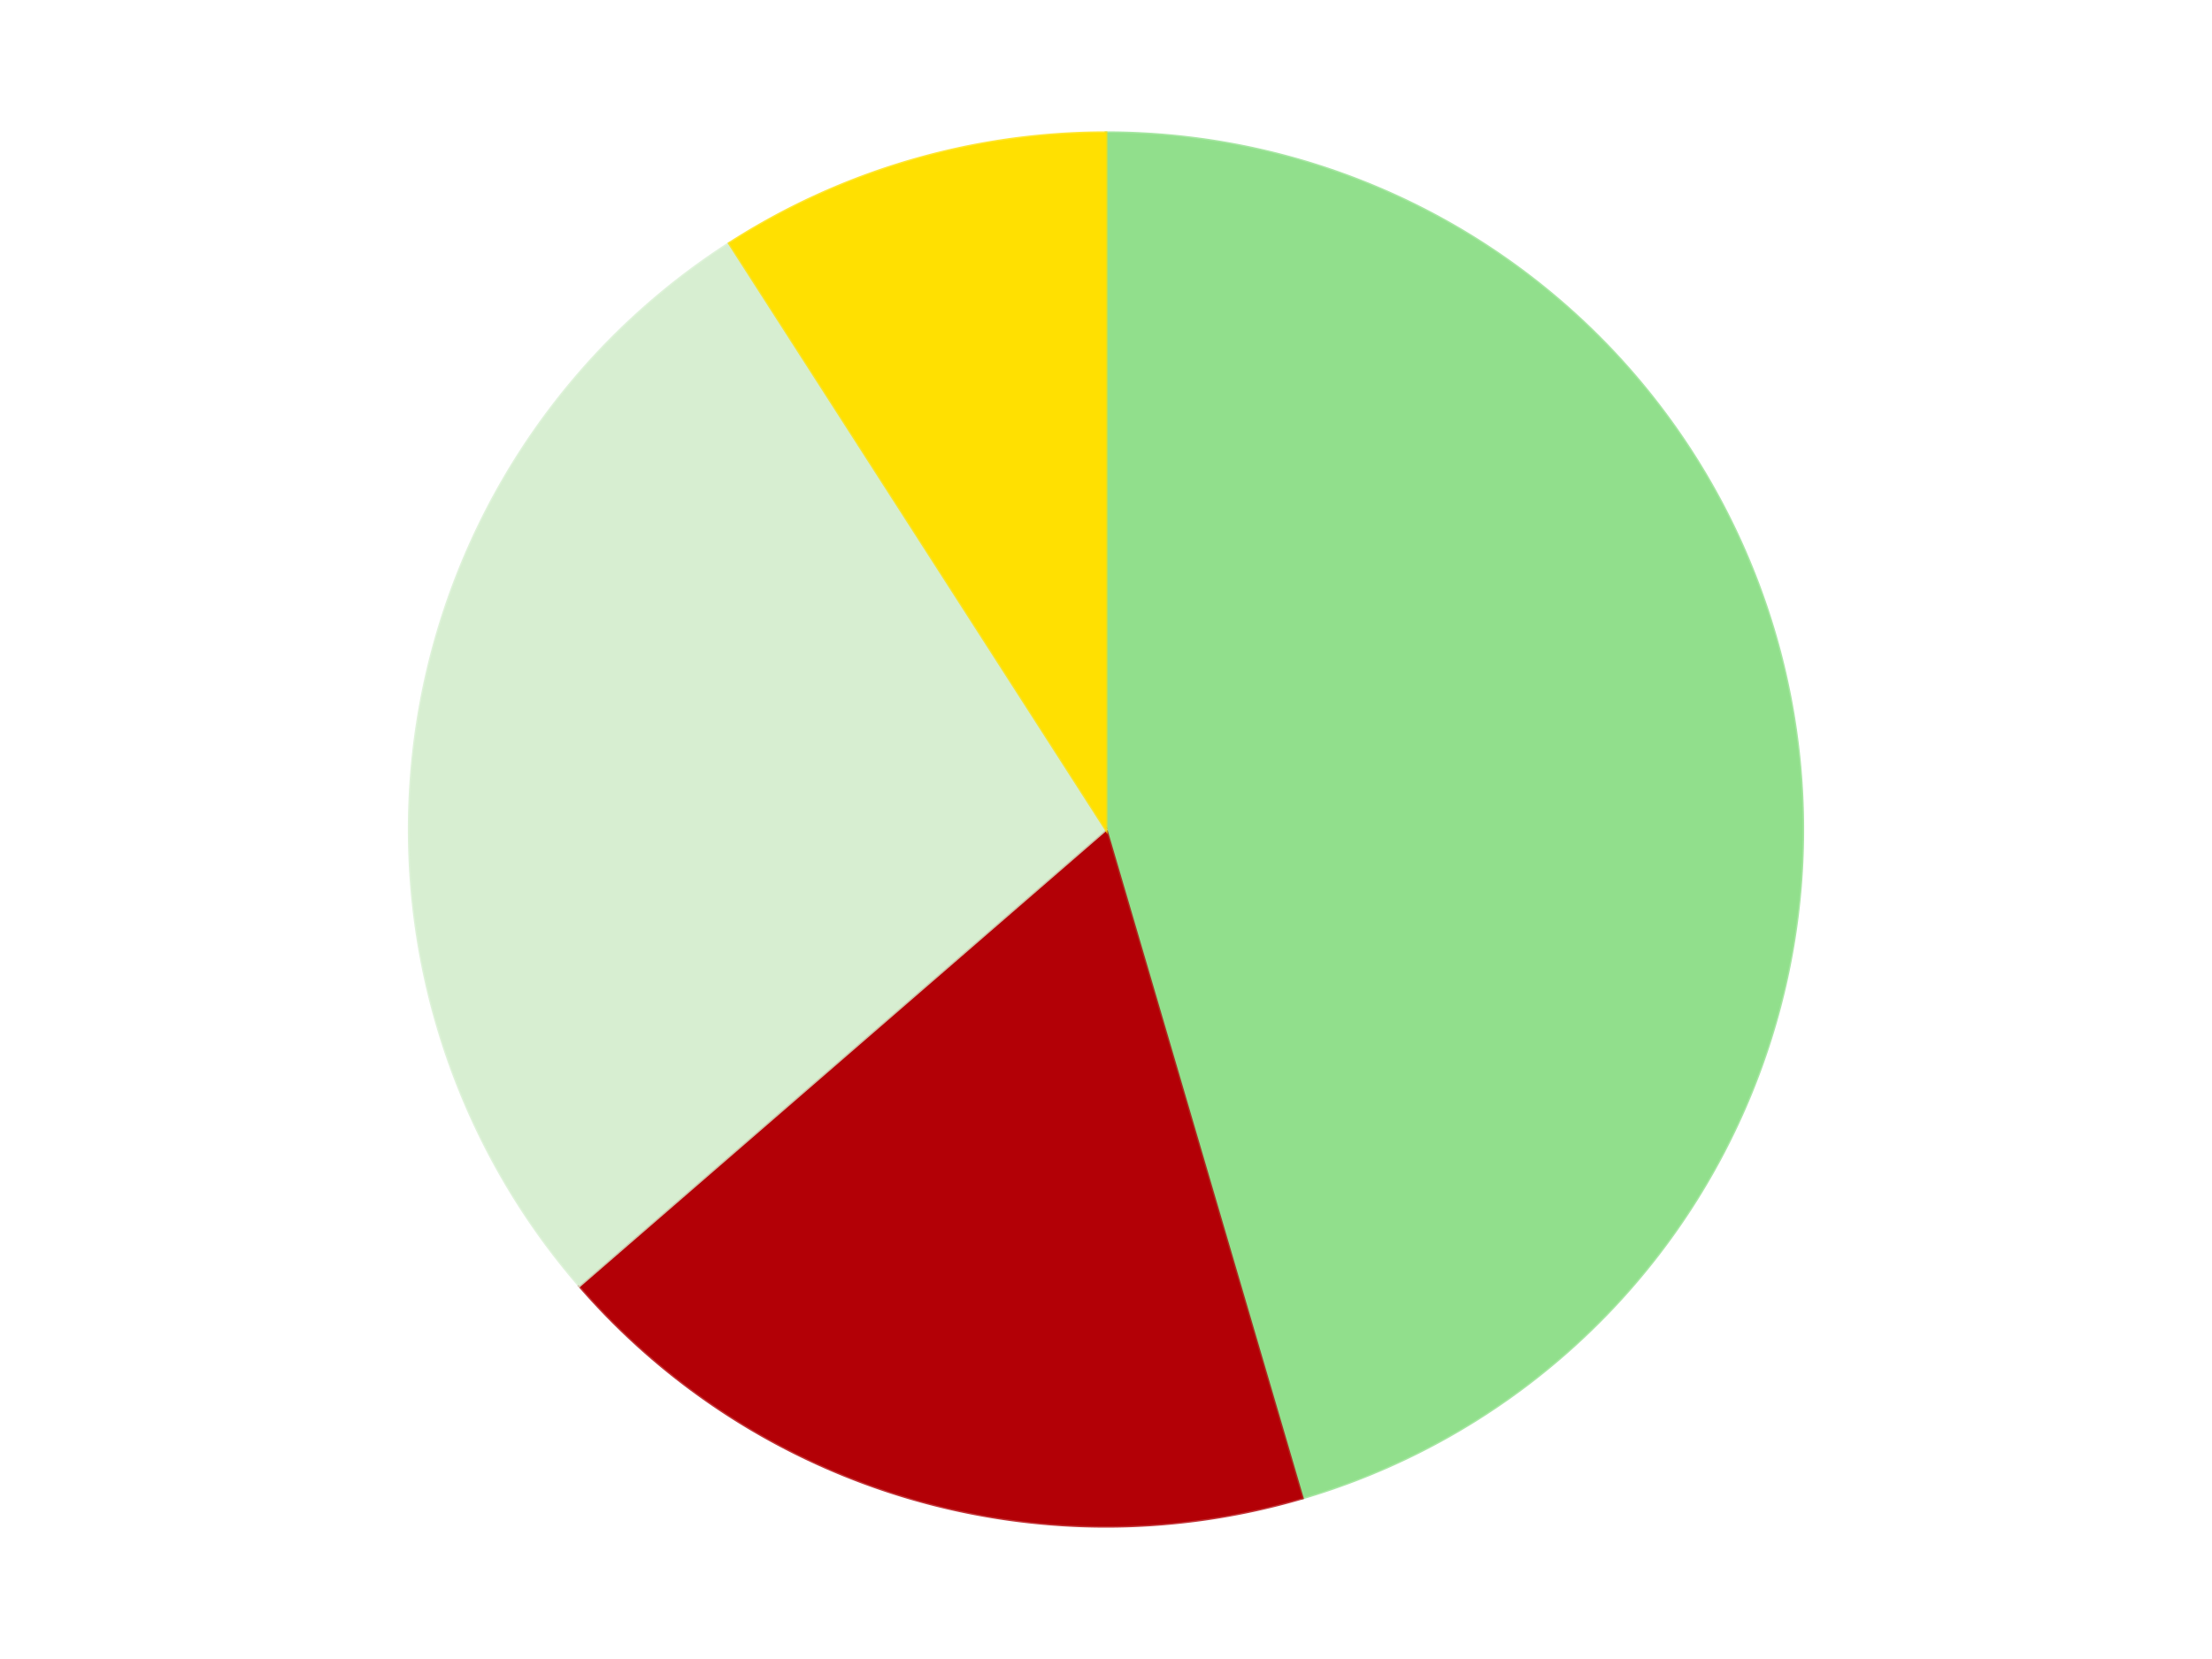
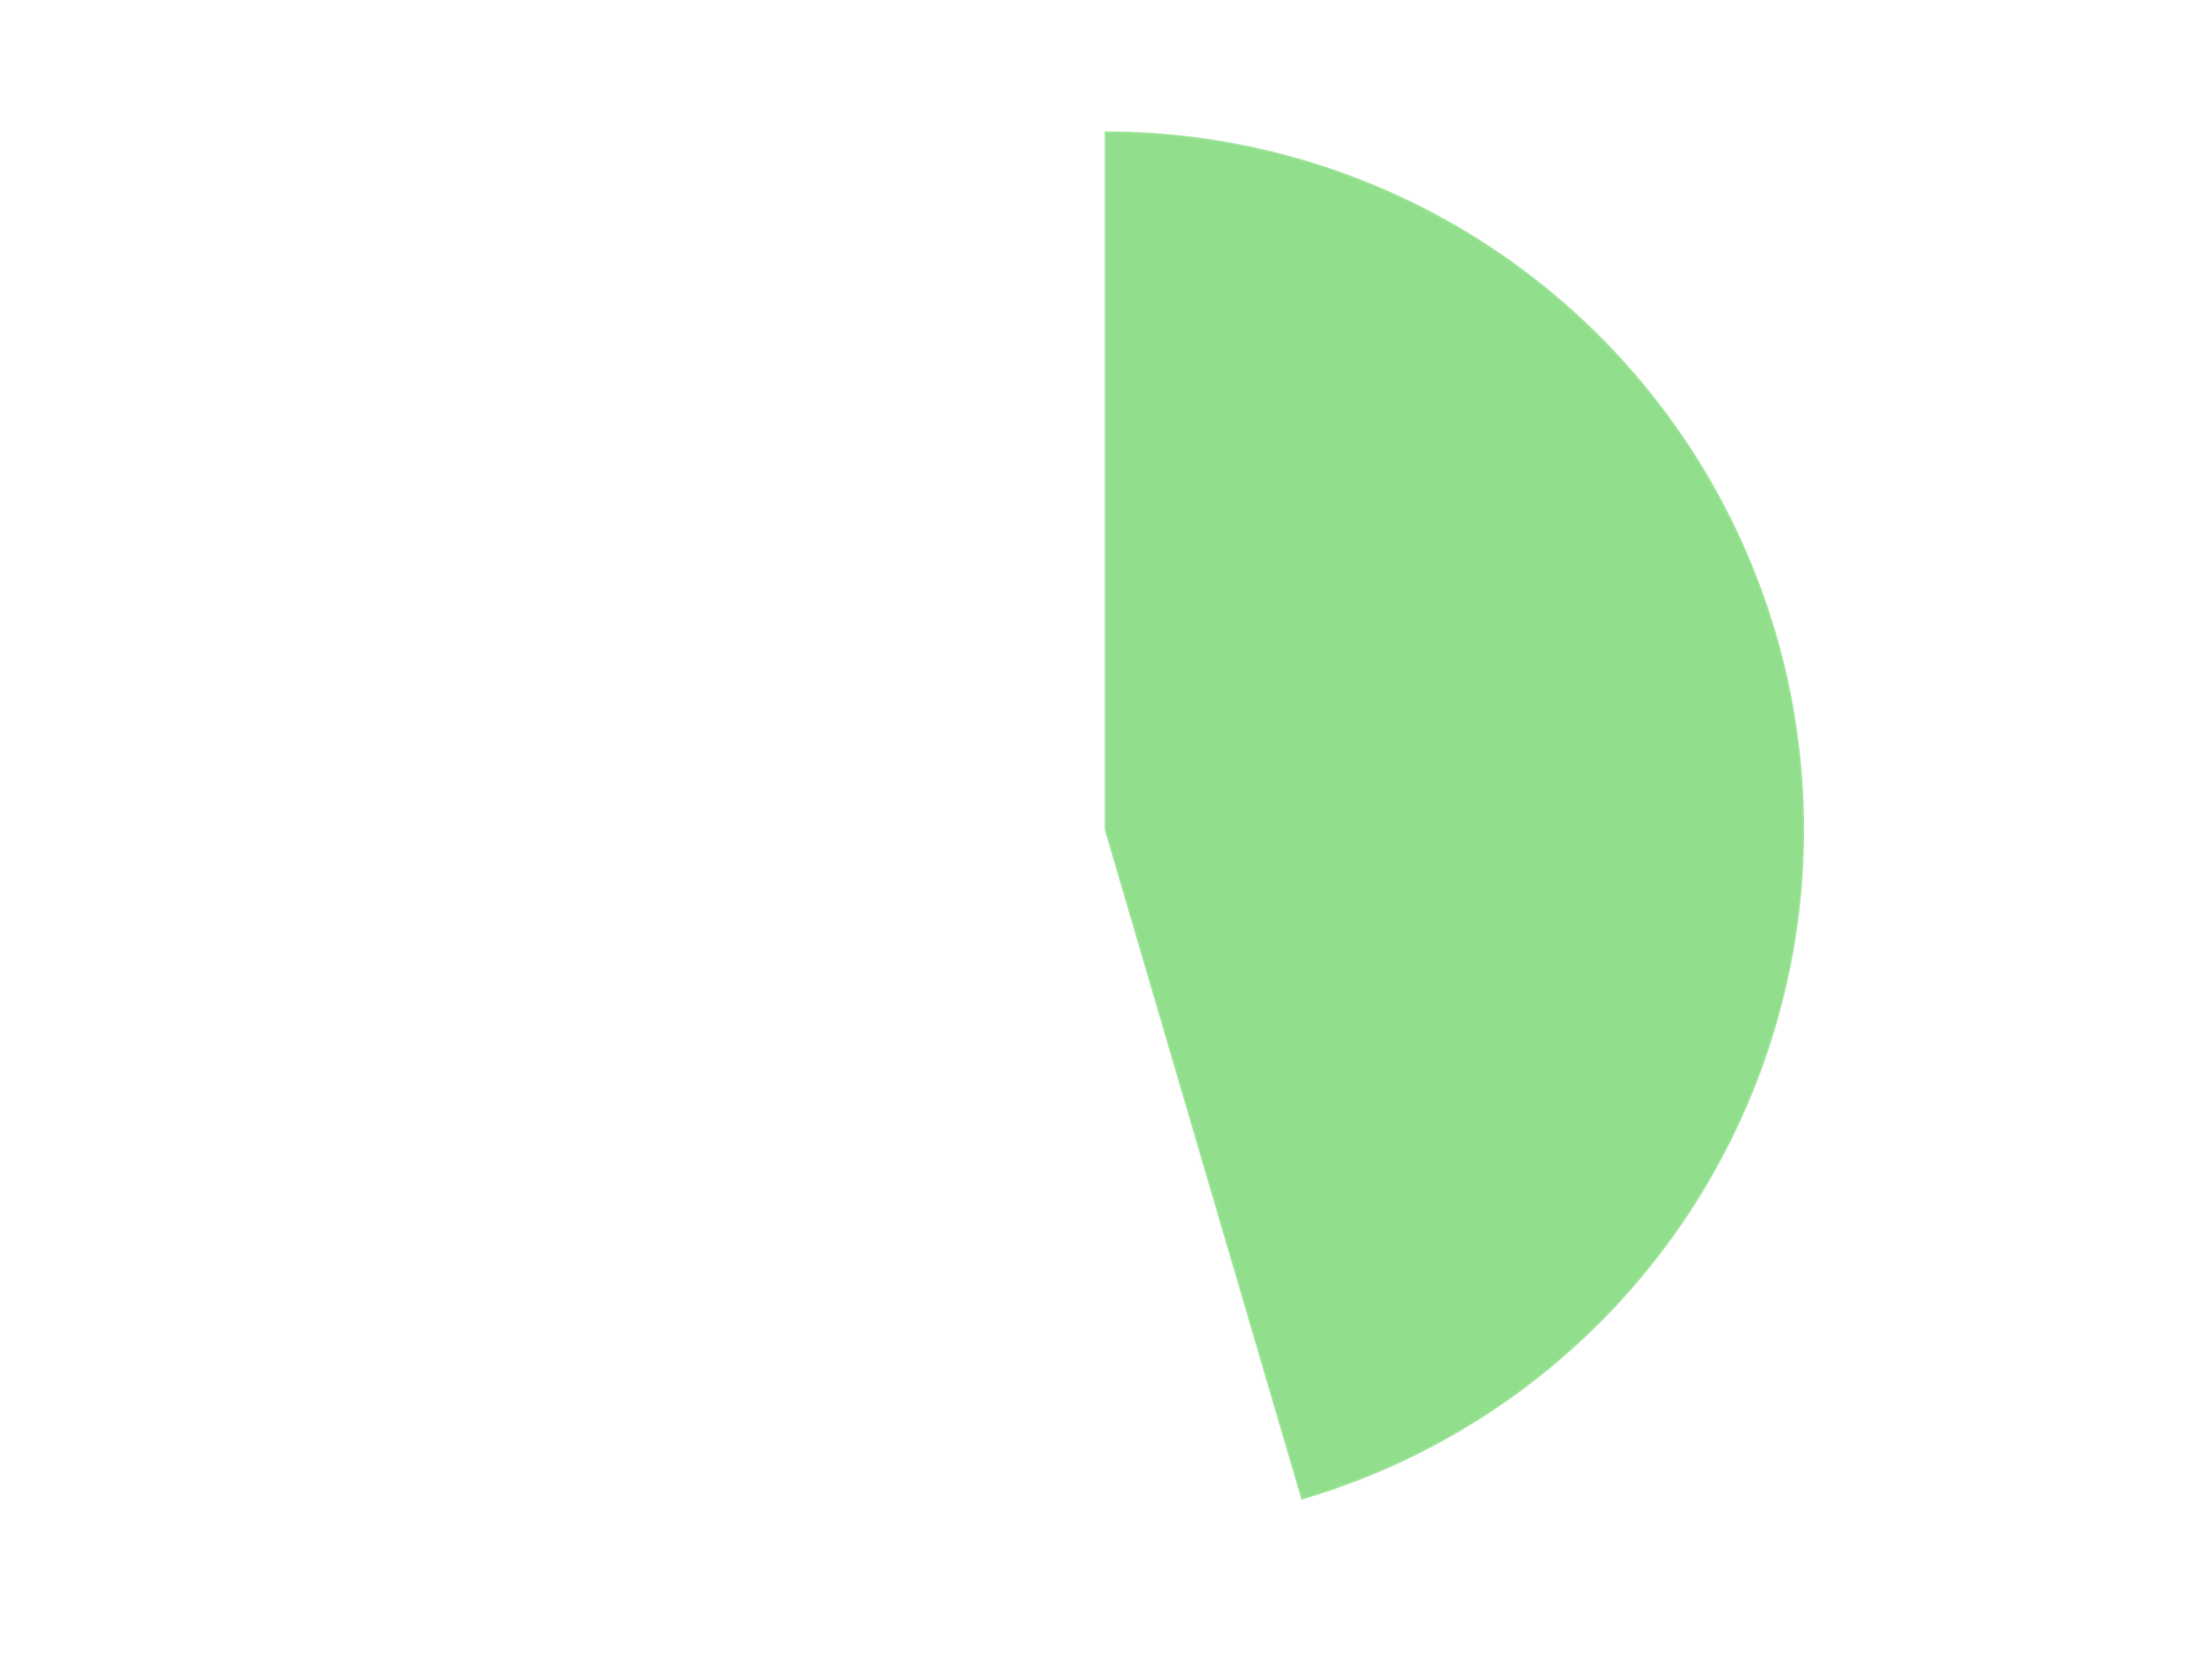
<svg xmlns="http://www.w3.org/2000/svg" xmlns:xlink="http://www.w3.org/1999/xlink" id="chart-695a6eeb-9df6-4750-a199-b5158390460c" class="pygal-chart" viewBox="0 0 800 600">
  <defs>
    <style type="text/css">#chart-695a6eeb-9df6-4750-a199-b5158390460c{-webkit-user-select:none;-webkit-font-smoothing:antialiased;font-family:Consolas,"Liberation Mono",Menlo,Courier,monospace}#chart-695a6eeb-9df6-4750-a199-b5158390460c .title{font-family:Consolas,"Liberation Mono",Menlo,Courier,monospace;font-size:16px}#chart-695a6eeb-9df6-4750-a199-b5158390460c .legends .legend text{font-family:Consolas,"Liberation Mono",Menlo,Courier,monospace;font-size:14px}#chart-695a6eeb-9df6-4750-a199-b5158390460c .axis text{font-family:Consolas,"Liberation Mono",Menlo,Courier,monospace;font-size:10px}#chart-695a6eeb-9df6-4750-a199-b5158390460c .axis text.major{font-family:Consolas,"Liberation Mono",Menlo,Courier,monospace;font-size:10px}#chart-695a6eeb-9df6-4750-a199-b5158390460c .text-overlay text.value{font-family:Consolas,"Liberation Mono",Menlo,Courier,monospace;font-size:16px}#chart-695a6eeb-9df6-4750-a199-b5158390460c .text-overlay text.label{font-family:Consolas,"Liberation Mono",Menlo,Courier,monospace;font-size:10px}#chart-695a6eeb-9df6-4750-a199-b5158390460c .tooltip{font-family:Consolas,"Liberation Mono",Menlo,Courier,monospace;font-size:14px}#chart-695a6eeb-9df6-4750-a199-b5158390460c text.no_data{font-family:Consolas,"Liberation Mono",Menlo,Courier,monospace;font-size:64px}
#chart-695a6eeb-9df6-4750-a199-b5158390460c{background-color:transparent}#chart-695a6eeb-9df6-4750-a199-b5158390460c path,#chart-695a6eeb-9df6-4750-a199-b5158390460c line,#chart-695a6eeb-9df6-4750-a199-b5158390460c rect,#chart-695a6eeb-9df6-4750-a199-b5158390460c circle{-webkit-transition:150ms;-moz-transition:150ms;transition:150ms}#chart-695a6eeb-9df6-4750-a199-b5158390460c .graph &gt; .background{fill:transparent}#chart-695a6eeb-9df6-4750-a199-b5158390460c .plot &gt; .background{fill:transparent}#chart-695a6eeb-9df6-4750-a199-b5158390460c .graph{fill:rgba(0,0,0,.87)}#chart-695a6eeb-9df6-4750-a199-b5158390460c text.no_data{fill:rgba(0,0,0,1)}#chart-695a6eeb-9df6-4750-a199-b5158390460c .title{fill:rgba(0,0,0,1)}#chart-695a6eeb-9df6-4750-a199-b5158390460c .legends .legend text{fill:rgba(0,0,0,.87)}#chart-695a6eeb-9df6-4750-a199-b5158390460c .legends .legend:hover text{fill:rgba(0,0,0,1)}#chart-695a6eeb-9df6-4750-a199-b5158390460c .axis .line{stroke:rgba(0,0,0,1)}#chart-695a6eeb-9df6-4750-a199-b5158390460c .axis .guide.line{stroke:rgba(0,0,0,.54)}#chart-695a6eeb-9df6-4750-a199-b5158390460c .axis .major.line{stroke:rgba(0,0,0,.87)}#chart-695a6eeb-9df6-4750-a199-b5158390460c .axis text.major{fill:rgba(0,0,0,1)}#chart-695a6eeb-9df6-4750-a199-b5158390460c .axis.y .guides:hover .guide.line,#chart-695a6eeb-9df6-4750-a199-b5158390460c .line-graph .axis.x .guides:hover .guide.line,#chart-695a6eeb-9df6-4750-a199-b5158390460c .stackedline-graph .axis.x .guides:hover .guide.line,#chart-695a6eeb-9df6-4750-a199-b5158390460c .xy-graph .axis.x .guides:hover .guide.line{stroke:rgba(0,0,0,1)}#chart-695a6eeb-9df6-4750-a199-b5158390460c .axis .guides:hover text{fill:rgba(0,0,0,1)}#chart-695a6eeb-9df6-4750-a199-b5158390460c .reactive{fill-opacity:1.0;stroke-opacity:.8;stroke-width:1}#chart-695a6eeb-9df6-4750-a199-b5158390460c .ci{stroke:rgba(0,0,0,.87)}#chart-695a6eeb-9df6-4750-a199-b5158390460c .reactive.active,#chart-695a6eeb-9df6-4750-a199-b5158390460c .active .reactive{fill-opacity:0.6;stroke-opacity:.9;stroke-width:4}#chart-695a6eeb-9df6-4750-a199-b5158390460c .ci .reactive.active{stroke-width:1.5}#chart-695a6eeb-9df6-4750-a199-b5158390460c .series text{fill:rgba(0,0,0,1)}#chart-695a6eeb-9df6-4750-a199-b5158390460c .tooltip rect{fill:transparent;stroke:rgba(0,0,0,1);-webkit-transition:opacity 150ms;-moz-transition:opacity 150ms;transition:opacity 150ms}#chart-695a6eeb-9df6-4750-a199-b5158390460c .tooltip .label{fill:rgba(0,0,0,.87)}#chart-695a6eeb-9df6-4750-a199-b5158390460c .tooltip .label{fill:rgba(0,0,0,.87)}#chart-695a6eeb-9df6-4750-a199-b5158390460c .tooltip .legend{font-size:.8em;fill:rgba(0,0,0,.54)}#chart-695a6eeb-9df6-4750-a199-b5158390460c .tooltip .x_label{font-size:.6em;fill:rgba(0,0,0,1)}#chart-695a6eeb-9df6-4750-a199-b5158390460c .tooltip .xlink{font-size:.5em;text-decoration:underline}#chart-695a6eeb-9df6-4750-a199-b5158390460c .tooltip .value{font-size:1.5em}#chart-695a6eeb-9df6-4750-a199-b5158390460c .bound{font-size:.5em}#chart-695a6eeb-9df6-4750-a199-b5158390460c .max-value{font-size:.75em;fill:rgba(0,0,0,.54)}#chart-695a6eeb-9df6-4750-a199-b5158390460c .map-element{fill:transparent;stroke:rgba(0,0,0,.54) !important}#chart-695a6eeb-9df6-4750-a199-b5158390460c .map-element .reactive{fill-opacity:inherit;stroke-opacity:inherit}#chart-695a6eeb-9df6-4750-a199-b5158390460c .color-0,#chart-695a6eeb-9df6-4750-a199-b5158390460c .color-0 a:visited{stroke:#F44336;fill:#F44336}#chart-695a6eeb-9df6-4750-a199-b5158390460c .color-1,#chart-695a6eeb-9df6-4750-a199-b5158390460c .color-1 a:visited{stroke:#3F51B5;fill:#3F51B5}#chart-695a6eeb-9df6-4750-a199-b5158390460c .color-2,#chart-695a6eeb-9df6-4750-a199-b5158390460c .color-2 a:visited{stroke:#009688;fill:#009688}#chart-695a6eeb-9df6-4750-a199-b5158390460c .color-3,#chart-695a6eeb-9df6-4750-a199-b5158390460c .color-3 a:visited{stroke:#FFC107;fill:#FFC107}#chart-695a6eeb-9df6-4750-a199-b5158390460c .text-overlay .color-0 text{fill:black}#chart-695a6eeb-9df6-4750-a199-b5158390460c .text-overlay .color-1 text{fill:black}#chart-695a6eeb-9df6-4750-a199-b5158390460c .text-overlay .color-2 text{fill:black}#chart-695a6eeb-9df6-4750-a199-b5158390460c .text-overlay .color-3 text{fill:black}
#chart-695a6eeb-9df6-4750-a199-b5158390460c text.no_data{text-anchor:middle}#chart-695a6eeb-9df6-4750-a199-b5158390460c .guide.line{fill:none}#chart-695a6eeb-9df6-4750-a199-b5158390460c .centered{text-anchor:middle}#chart-695a6eeb-9df6-4750-a199-b5158390460c .title{text-anchor:middle}#chart-695a6eeb-9df6-4750-a199-b5158390460c .legends .legend text{fill-opacity:1}#chart-695a6eeb-9df6-4750-a199-b5158390460c .axis.x text{text-anchor:middle}#chart-695a6eeb-9df6-4750-a199-b5158390460c .axis.x:not(.web) text[transform]{text-anchor:start}#chart-695a6eeb-9df6-4750-a199-b5158390460c .axis.x:not(.web) text[transform].backwards{text-anchor:end}#chart-695a6eeb-9df6-4750-a199-b5158390460c .axis.y text{text-anchor:end}#chart-695a6eeb-9df6-4750-a199-b5158390460c .axis.y text[transform].backwards{text-anchor:start}#chart-695a6eeb-9df6-4750-a199-b5158390460c .axis.y2 text{text-anchor:start}#chart-695a6eeb-9df6-4750-a199-b5158390460c .axis.y2 text[transform].backwards{text-anchor:end}#chart-695a6eeb-9df6-4750-a199-b5158390460c .axis .guide.line{stroke-dasharray:4,4;stroke:black}#chart-695a6eeb-9df6-4750-a199-b5158390460c .axis .major.guide.line{stroke-dasharray:6,6;stroke:black}#chart-695a6eeb-9df6-4750-a199-b5158390460c .horizontal .axis.y .guide.line,#chart-695a6eeb-9df6-4750-a199-b5158390460c .horizontal .axis.y2 .guide.line,#chart-695a6eeb-9df6-4750-a199-b5158390460c .vertical .axis.x .guide.line{opacity:0}#chart-695a6eeb-9df6-4750-a199-b5158390460c .horizontal .axis.always_show .guide.line,#chart-695a6eeb-9df6-4750-a199-b5158390460c .vertical .axis.always_show .guide.line{opacity:1 !important}#chart-695a6eeb-9df6-4750-a199-b5158390460c .axis.y .guides:hover .guide.line,#chart-695a6eeb-9df6-4750-a199-b5158390460c .axis.y2 .guides:hover .guide.line,#chart-695a6eeb-9df6-4750-a199-b5158390460c .axis.x .guides:hover .guide.line{opacity:1}#chart-695a6eeb-9df6-4750-a199-b5158390460c .axis .guides:hover text{opacity:1}#chart-695a6eeb-9df6-4750-a199-b5158390460c .nofill{fill:none}#chart-695a6eeb-9df6-4750-a199-b5158390460c .subtle-fill{fill-opacity:.2}#chart-695a6eeb-9df6-4750-a199-b5158390460c .dot{stroke-width:1px;fill-opacity:1;stroke-opacity:1}#chart-695a6eeb-9df6-4750-a199-b5158390460c .dot.active{stroke-width:5px}#chart-695a6eeb-9df6-4750-a199-b5158390460c .dot.negative{fill:transparent}#chart-695a6eeb-9df6-4750-a199-b5158390460c text,#chart-695a6eeb-9df6-4750-a199-b5158390460c tspan{stroke:none !important}#chart-695a6eeb-9df6-4750-a199-b5158390460c .series text.active{opacity:1}#chart-695a6eeb-9df6-4750-a199-b5158390460c .tooltip rect{fill-opacity:.95;stroke-width:.5}#chart-695a6eeb-9df6-4750-a199-b5158390460c .tooltip text{fill-opacity:1}#chart-695a6eeb-9df6-4750-a199-b5158390460c .showable{visibility:hidden}#chart-695a6eeb-9df6-4750-a199-b5158390460c .showable.shown{visibility:visible}#chart-695a6eeb-9df6-4750-a199-b5158390460c .gauge-background{fill:rgba(229,229,229,1);stroke:none}#chart-695a6eeb-9df6-4750-a199-b5158390460c .bg-lines{stroke:transparent;stroke-width:2px}</style>
    <script type="text/javascript">window.pygal = window.pygal || {};window.pygal.config = window.pygal.config || {};window.pygal.config['695a6eeb-9df6-4750-a199-b5158390460c'] = {"allow_interruptions": false, "box_mode": "extremes", "classes": ["pygal-chart"], "css": ["file://style.css", "file://graph.css"], "defs": [], "disable_xml_declaration": false, "dots_size": 2.5, "dynamic_print_values": false, "explicit_size": false, "fill": false, "force_uri_protocol": "https", "formatter": null, "half_pie": false, "height": 600, "include_x_axis": false, "inner_radius": 0, "interpolate": null, "interpolation_parameters": {}, "interpolation_precision": 250, "inverse_y_axis": false, "js": ["//kozea.github.io/pygal.js/2.0.x/pygal-tooltips.min.js"], "legend_at_bottom": false, "legend_at_bottom_columns": null, "legend_box_size": 12, "logarithmic": false, "margin": 20, "margin_bottom": null, "margin_left": null, "margin_right": null, "margin_top": null, "max_scale": 16, "min_scale": 4, "missing_value_fill_truncation": "x", "no_data_text": "No data", "no_prefix": false, "order_min": null, "pretty_print": false, "print_labels": false, "print_values": false, "print_values_position": "center", "print_zeroes": true, "range": null, "rounded_bars": null, "secondary_range": null, "show_dots": true, "show_legend": false, "show_minor_x_labels": true, "show_minor_y_labels": true, "show_only_major_dots": false, "show_x_guides": false, "show_x_labels": true, "show_y_guides": true, "show_y_labels": true, "spacing": 10, "stack_from_top": false, "strict": false, "stroke": true, "stroke_style": null, "style": {"background": "transparent", "ci_colors": [], "colors": ["#F44336", "#3F51B5", "#009688", "#FFC107", "#FF5722", "#9C27B0", "#03A9F4", "#8BC34A", "#FF9800", "#E91E63", "#2196F3", "#4CAF50", "#FFEB3B", "#673AB7", "#00BCD4", "#CDDC39", "#9E9E9E", "#607D8B"], "dot_opacity": "1", "font_family": "Consolas, \"Liberation Mono\", Menlo, Courier, monospace", "foreground": "rgba(0, 0, 0, .87)", "foreground_strong": "rgba(0, 0, 0, 1)", "foreground_subtle": "rgba(0, 0, 0, .54)", "guide_stroke_color": "black", "guide_stroke_dasharray": "4,4", "label_font_family": "Consolas, \"Liberation Mono\", Menlo, Courier, monospace", "label_font_size": 10, "legend_font_family": "Consolas, \"Liberation Mono\", Menlo, Courier, monospace", "legend_font_size": 14, "major_guide_stroke_color": "black", "major_guide_stroke_dasharray": "6,6", "major_label_font_family": "Consolas, \"Liberation Mono\", Menlo, Courier, monospace", "major_label_font_size": 10, "no_data_font_family": "Consolas, \"Liberation Mono\", Menlo, Courier, monospace", "no_data_font_size": 64, "opacity": "1.0", "opacity_hover": "0.6", "plot_background": "transparent", "stroke_opacity": ".8", "stroke_opacity_hover": ".9", "stroke_width": "1", "stroke_width_hover": "4", "title_font_family": "Consolas, \"Liberation Mono\", Menlo, Courier, monospace", "title_font_size": 16, "tooltip_font_family": "Consolas, \"Liberation Mono\", Menlo, Courier, monospace", "tooltip_font_size": 14, "transition": "150ms", "value_background": "rgba(229, 229, 229, 1)", "value_colors": [], "value_font_family": "Consolas, \"Liberation Mono\", Menlo, Courier, monospace", "value_font_size": 16, "value_label_font_family": "Consolas, \"Liberation Mono\", Menlo, Courier, monospace", "value_label_font_size": 10}, "title": null, "tooltip_border_radius": 0, "tooltip_fancy_mode": true, "truncate_label": null, "truncate_legend": null, "width": 800, "x_label_rotation": 0, "x_labels": null, "x_labels_major": null, "x_labels_major_count": null, "x_labels_major_every": null, "x_title": null, "xrange": null, "y_label_rotation": 0, "y_labels": null, "y_labels_major": null, "y_labels_major_count": null, "y_labels_major_every": null, "y_title": null, "zero": 0, "legends": ["Medium Green", "Red", "Light Green", "Yellow"]}</script>
    <script type="text/javascript" xlink:href="https://kozea.github.io/pygal.js/2.0.x/pygal-tooltips.min.js" />
  </defs>
  <title>Pygal</title>
  <g class="graph pie-graph vertical">
-     <rect x="0" y="0" width="800" height="600" class="background" />
    <g transform="translate(20, 20)" class="plot">
-       <rect x="0" y="0" width="760" height="560" class="background" />
      <g class="series serie-0 color-0">
        <g class="slices">
          <g class="slice" style="fill: #91DF8C; stroke: #91DF8C">
            <path d="M380 28 A252 252 0 0 1 450.997 521.792 L380 280 A0 0 0 0 0 380 280 z" class="slice reactive tooltip-trigger" />
            <desc class="value">5</desc>
            <desc class="x centered">504.71750167699753</desc>
            <desc class="y centered">262.06833037756604</desc>
          </g>
        </g>
      </g>
      <g class="series serie-1 color-1">
        <g class="slices">
          <g class="slice" style="fill: #B30006; stroke: #B30006">
-             <path d="M450.997 521.792 A252 252 0 0 1 189.551 445.025 L380 280 A0 0 0 0 0 380 280 z" class="slice reactive tooltip-trigger" />
            <desc class="value">2</desc>
            <desc class="x centered">344.5016978379799</desc>
            <desc class="y centered">400.8961146754267</desc>
          </g>
        </g>
      </g>
      <g class="series serie-2 color-2">
        <g class="slices">
          <g class="slice" style="fill: #D7EED1; stroke: #D7EED1">
-             <path d="M189.551 445.025 A252 252 0 0 1 243.759 68.004 L380 280 A0 0 0 0 0 380 280 z" class="slice reactive tooltip-trigger" />
            <desc class="value">3</desc>
            <desc class="x centered">255.28249832300247</desc>
            <desc class="y centered">262.0683303775662</desc>
          </g>
        </g>
      </g>
      <g class="series serie-3 color-3">
        <g class="slices">
          <g class="slice" style="fill: #FFE001; stroke: #FFE001">
-             <path d="M243.759 68.004 A252 252 0 0 1 380 28 L380 280 A0 0 0 0 0 380 280 z" class="slice reactive tooltip-trigger" />
            <desc class="value">1</desc>
            <desc class="x centered">344.50169783797975</desc>
            <desc class="y centered">159.10388532457335</desc>
          </g>
        </g>
      </g>
    </g>
    <g class="titles" />
    <g transform="translate(20, 20)" class="plot overlay">
      <g class="series serie-0 color-0" />
      <g class="series serie-1 color-1" />
      <g class="series serie-2 color-2" />
      <g class="series serie-3 color-3" />
    </g>
    <g transform="translate(20, 20)" class="plot text-overlay">
      <g class="series serie-0 color-0" />
      <g class="series serie-1 color-1" />
      <g class="series serie-2 color-2" />
      <g class="series serie-3 color-3" />
    </g>
    <g transform="translate(20, 20)" class="plot tooltip-overlay">
      <g transform="translate(0 0)" style="opacity: 0" class="tooltip">
        <rect rx="0" ry="0" width="0" height="0" class="tooltip-box" />
        <g class="text" />
      </g>
    </g>
  </g>
</svg>